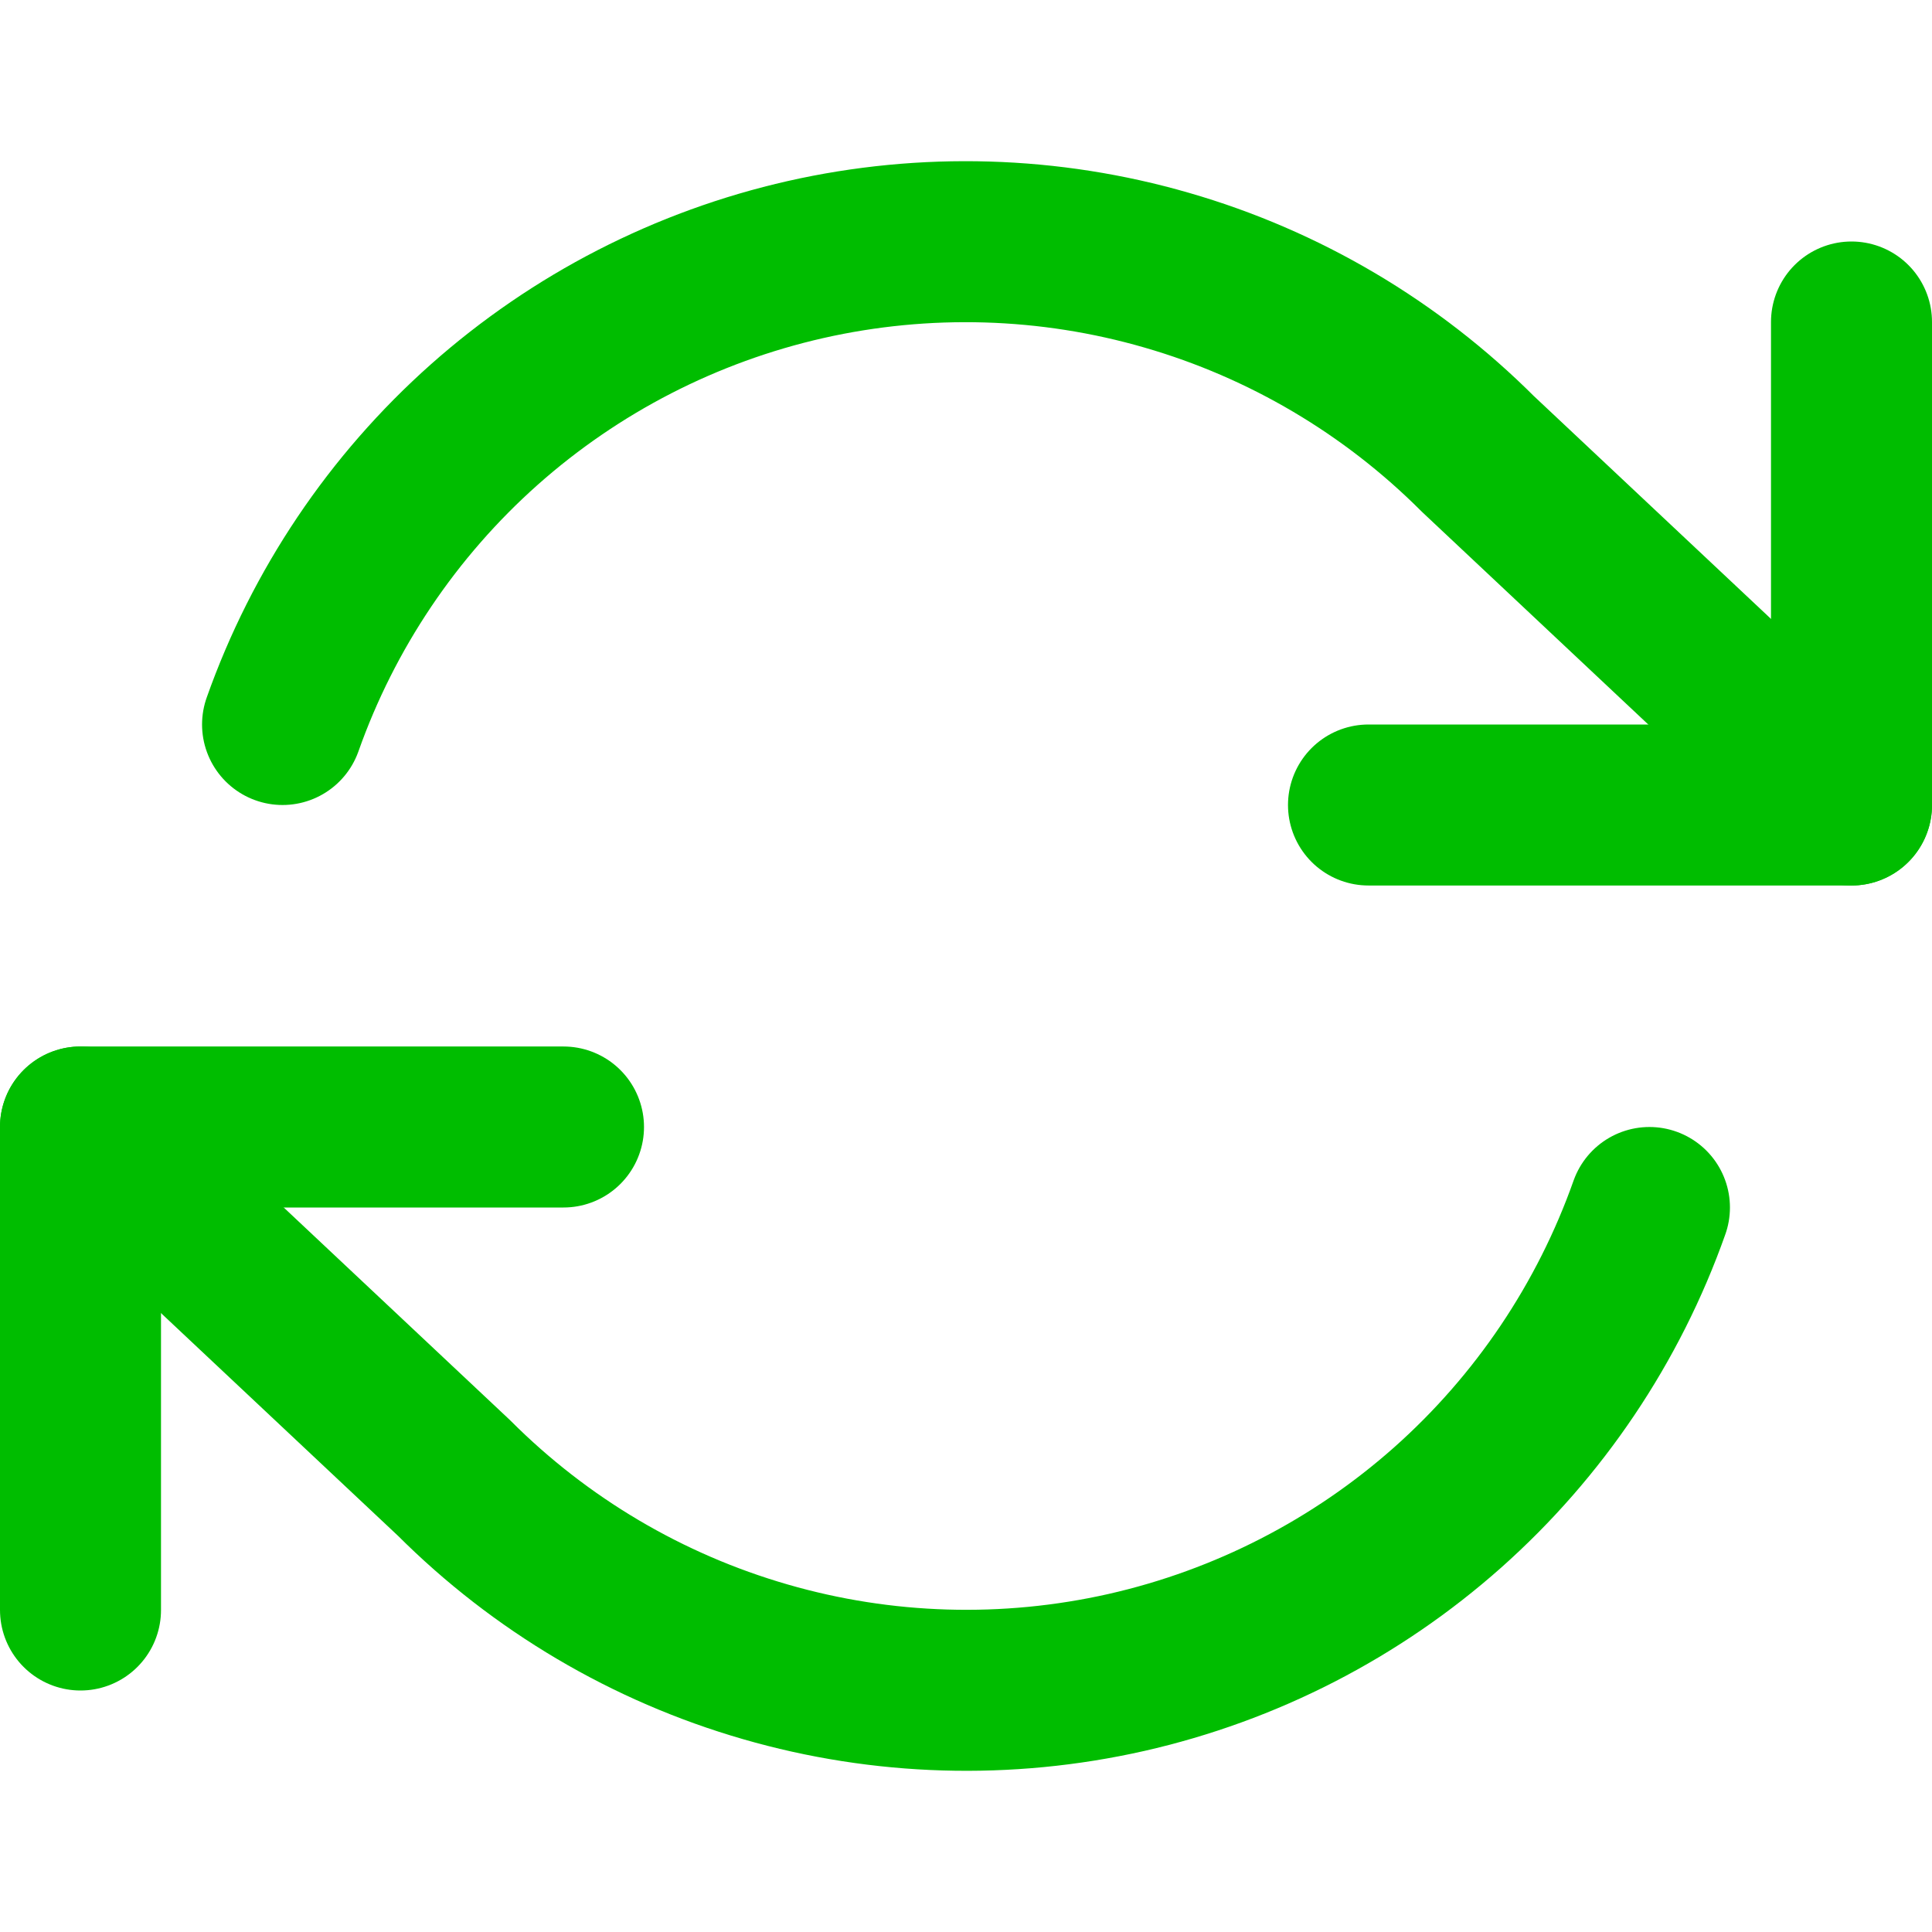
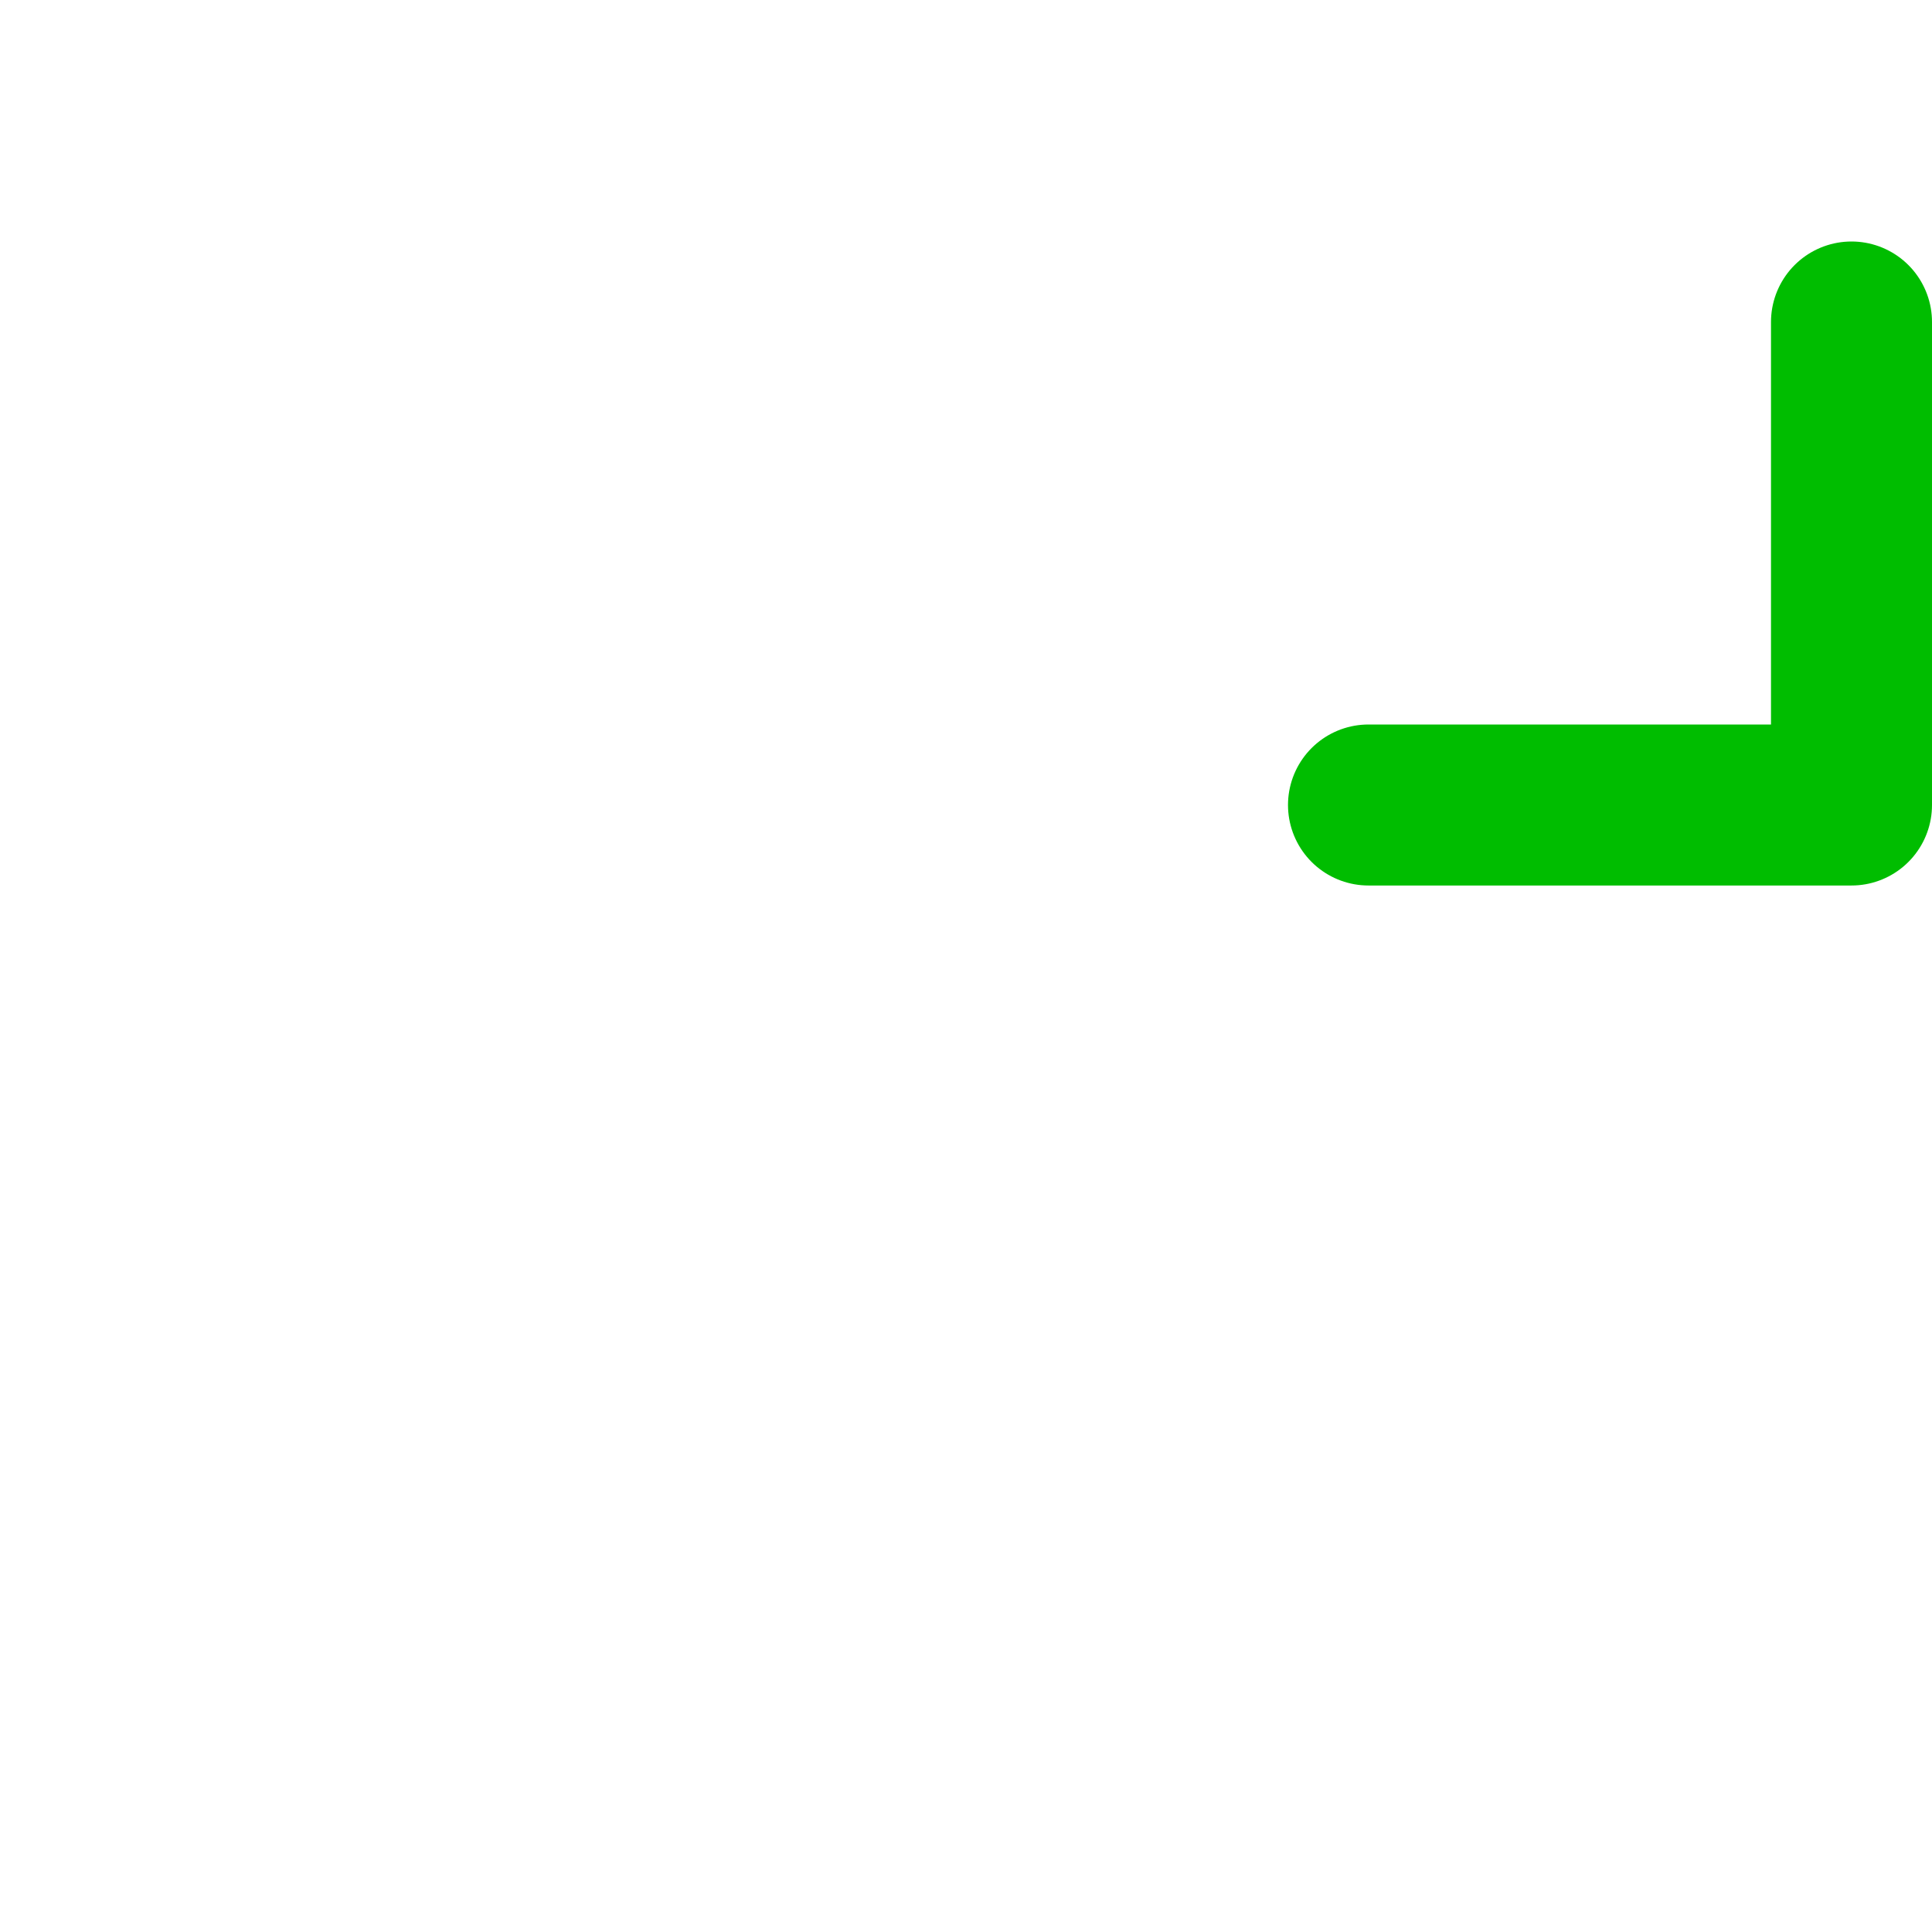
<svg xmlns="http://www.w3.org/2000/svg" width="24" height="24" viewBox="0 0 24 24" fill="none">
  <path d="M23 4V10H17" stroke="#00BD00" stroke-width="2" stroke-linecap="round" stroke-linejoin="round" />
-   <path d="M1 20V14H7" stroke="#00BD00" stroke-width="2" stroke-linecap="round" stroke-linejoin="round" />
-   <path d="M3.51 9C4.017 7.567 4.879 6.285 6.015 5.275C7.152 4.265 8.525 3.56 10.008 3.224C11.491 2.889 13.035 2.934 14.495 3.357C15.956 3.779 17.285 4.565 18.36 5.64L23 10M1 14L5.64 18.36C6.715 19.435 8.044 20.221 9.505 20.643C10.965 21.066 12.509 21.111 13.992 20.776C15.475 20.44 16.848 19.735 17.985 18.725C19.121 17.715 19.983 16.433 20.49 15" stroke="#00BD00" stroke-width="2" stroke-linecap="round" stroke-linejoin="round" />
</svg>